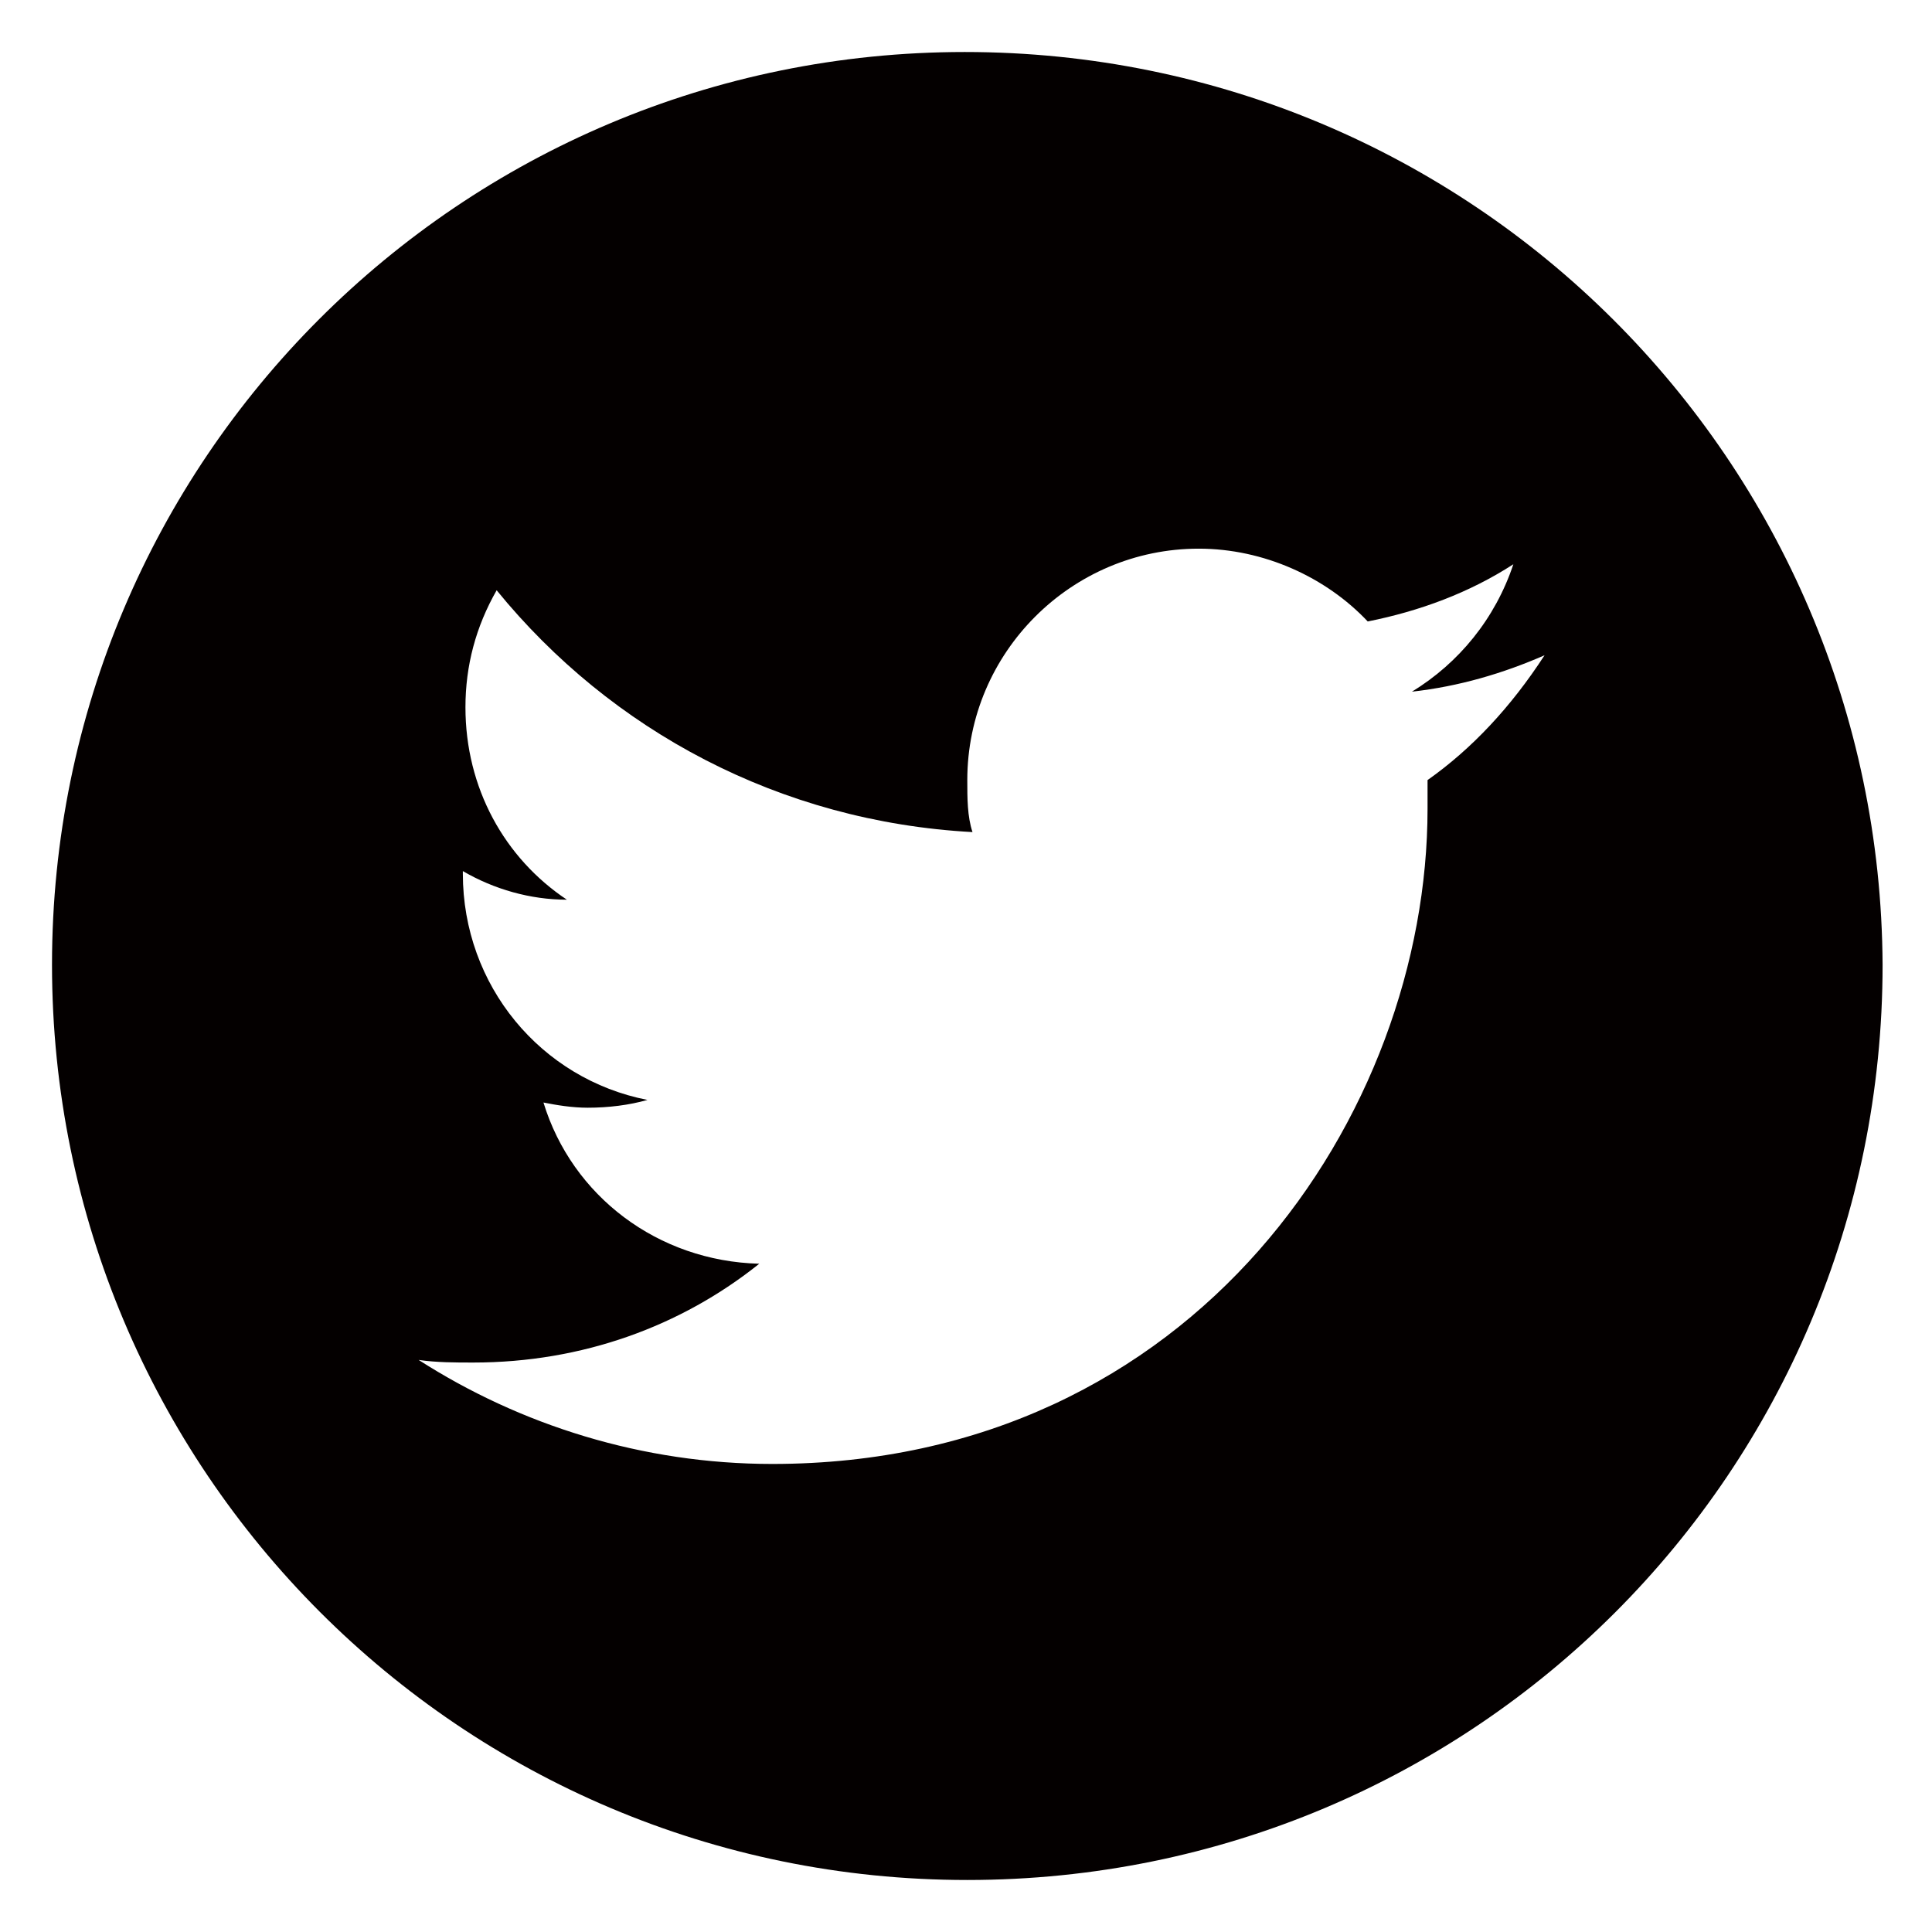
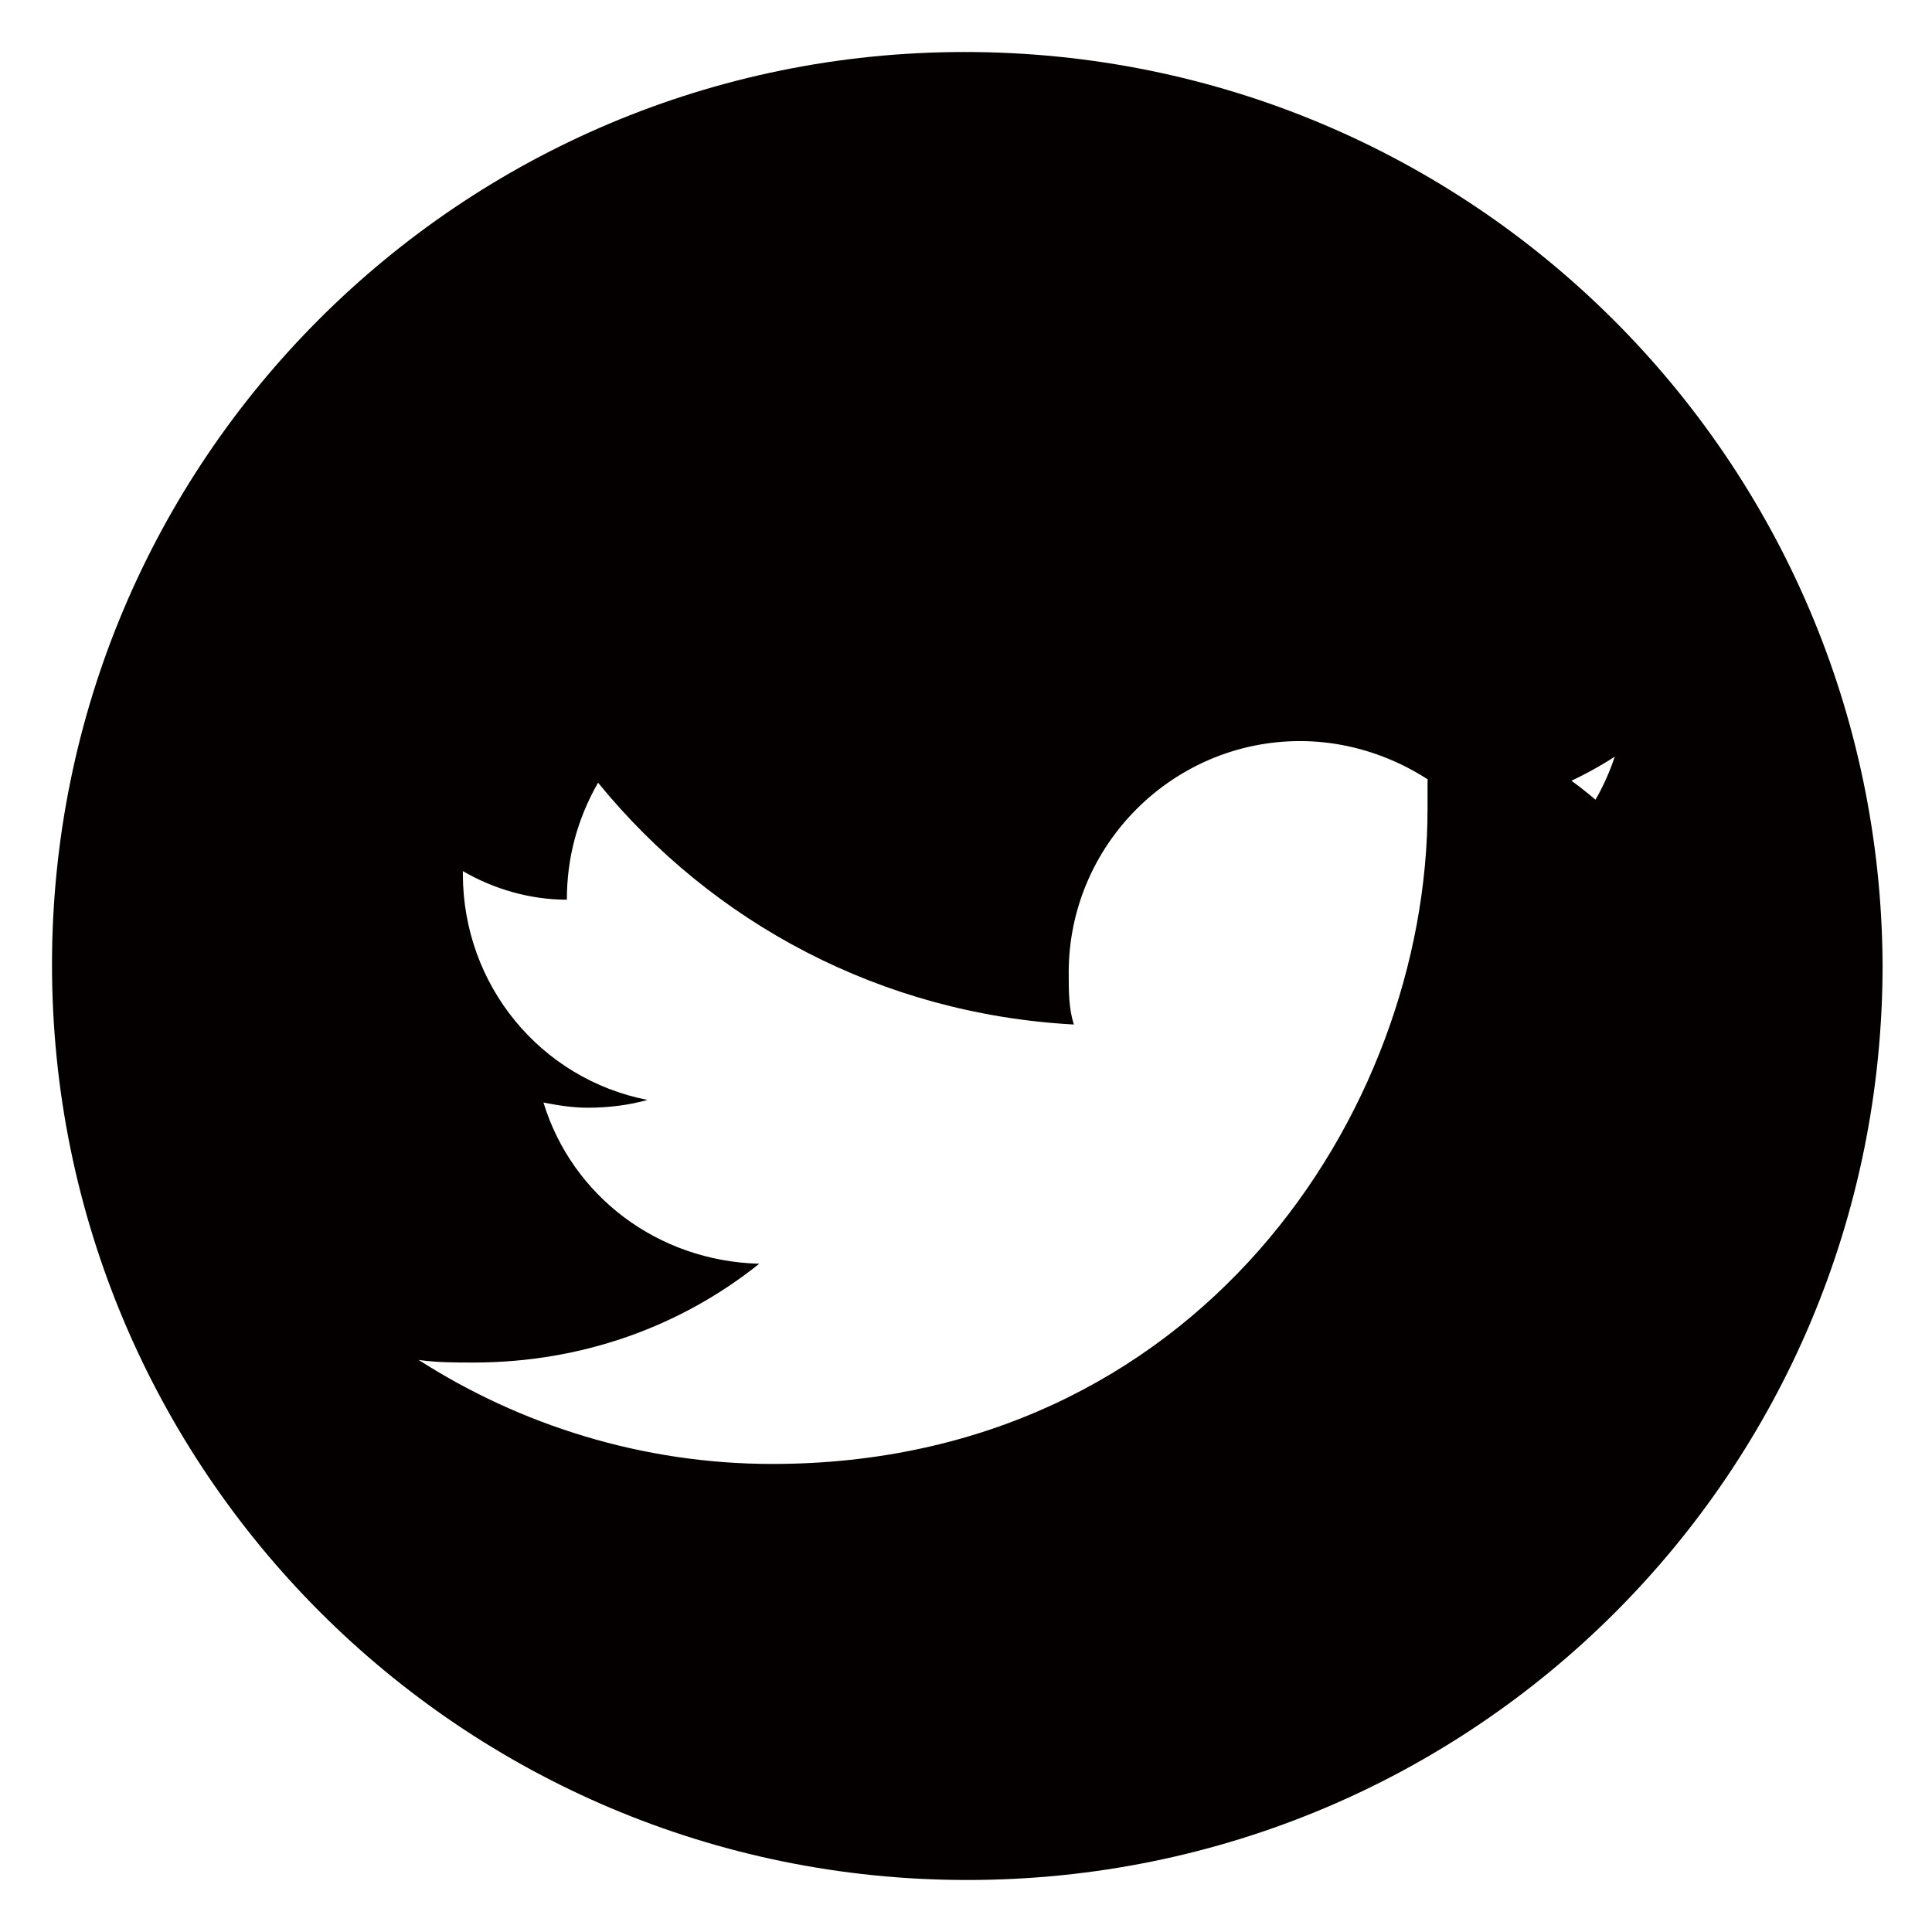
<svg xmlns="http://www.w3.org/2000/svg" version="1.1" id="レイヤー_1" x="0px" y="0px" viewBox="0 0 74.3 74.3" style="enable-background:new 0 0 74.3 74.3;" xml:space="preserve">
  <style type="text/css">
	.st0{fill:#040000;}
</style>
  <g>
-     <path class="st0" d="M37.1,2C17.7,2,2,17.7,2,37.1c0,19.4,15.7,35.2,35.2,35.2s35.2-15.7,35.2-35.2C72.3,17.7,56.6,2,37.1,2z    M54.9,30c0,0.4,0,0.8,0,1.1c0,11.7-8.9,25.2-25.2,25.2c-5,0-9.7-1.5-13.6-4c0.7,0.1,1.4,0.1,2.1,0.1c4.2,0,8-1.4,11-3.8   c-3.9-0.1-7.2-2.6-8.3-6.2c0.5,0.1,1.1,0.2,1.7,0.2c0.8,0,1.6-0.1,2.3-0.3c-4.1-0.8-7.1-4.4-7.1-8.7c0,0,0-0.1,0-0.1   c1.2,0.7,2.6,1.1,4,1.1c-2.4-1.6-3.9-4.3-3.9-7.4c0-1.6,0.4-3.1,1.2-4.5c4.4,5.4,10.9,8.9,18.3,9.3c-0.2-0.6-0.2-1.3-0.2-2   c0-4.9,4-8.9,8.9-8.9c2.5,0,4.9,1.1,6.5,2.8c2-0.4,3.9-1.1,5.6-2.2c-0.7,2.1-2.1,3.8-3.9,4.9c1.8-0.2,3.5-0.7,5.1-1.4   C58.1,27.2,56.6,28.8,54.9,30z" />
+     <path class="st0" d="M37.1,2C17.7,2,2,17.7,2,37.1c0,19.4,15.7,35.2,35.2,35.2s35.2-15.7,35.2-35.2C72.3,17.7,56.6,2,37.1,2z    M54.9,30c0,0.4,0,0.8,0,1.1c0,11.7-8.9,25.2-25.2,25.2c-5,0-9.7-1.5-13.6-4c0.7,0.1,1.4,0.1,2.1,0.1c4.2,0,8-1.4,11-3.8   c-3.9-0.1-7.2-2.6-8.3-6.2c0.5,0.1,1.1,0.2,1.7,0.2c0.8,0,1.6-0.1,2.3-0.3c-4.1-0.8-7.1-4.4-7.1-8.7c0,0,0-0.1,0-0.1   c1.2,0.7,2.6,1.1,4,1.1c0-1.6,0.4-3.1,1.2-4.5c4.4,5.4,10.9,8.9,18.3,9.3c-0.2-0.6-0.2-1.3-0.2-2   c0-4.9,4-8.9,8.9-8.9c2.5,0,4.9,1.1,6.5,2.8c2-0.4,3.9-1.1,5.6-2.2c-0.7,2.1-2.1,3.8-3.9,4.9c1.8-0.2,3.5-0.7,5.1-1.4   C58.1,27.2,56.6,28.8,54.9,30z" />
  </g>
  <g>
</g>
  <g>
</g>
  <g>
</g>
  <g>
</g>
  <g>
</g>
  <g>
</g>
</svg>